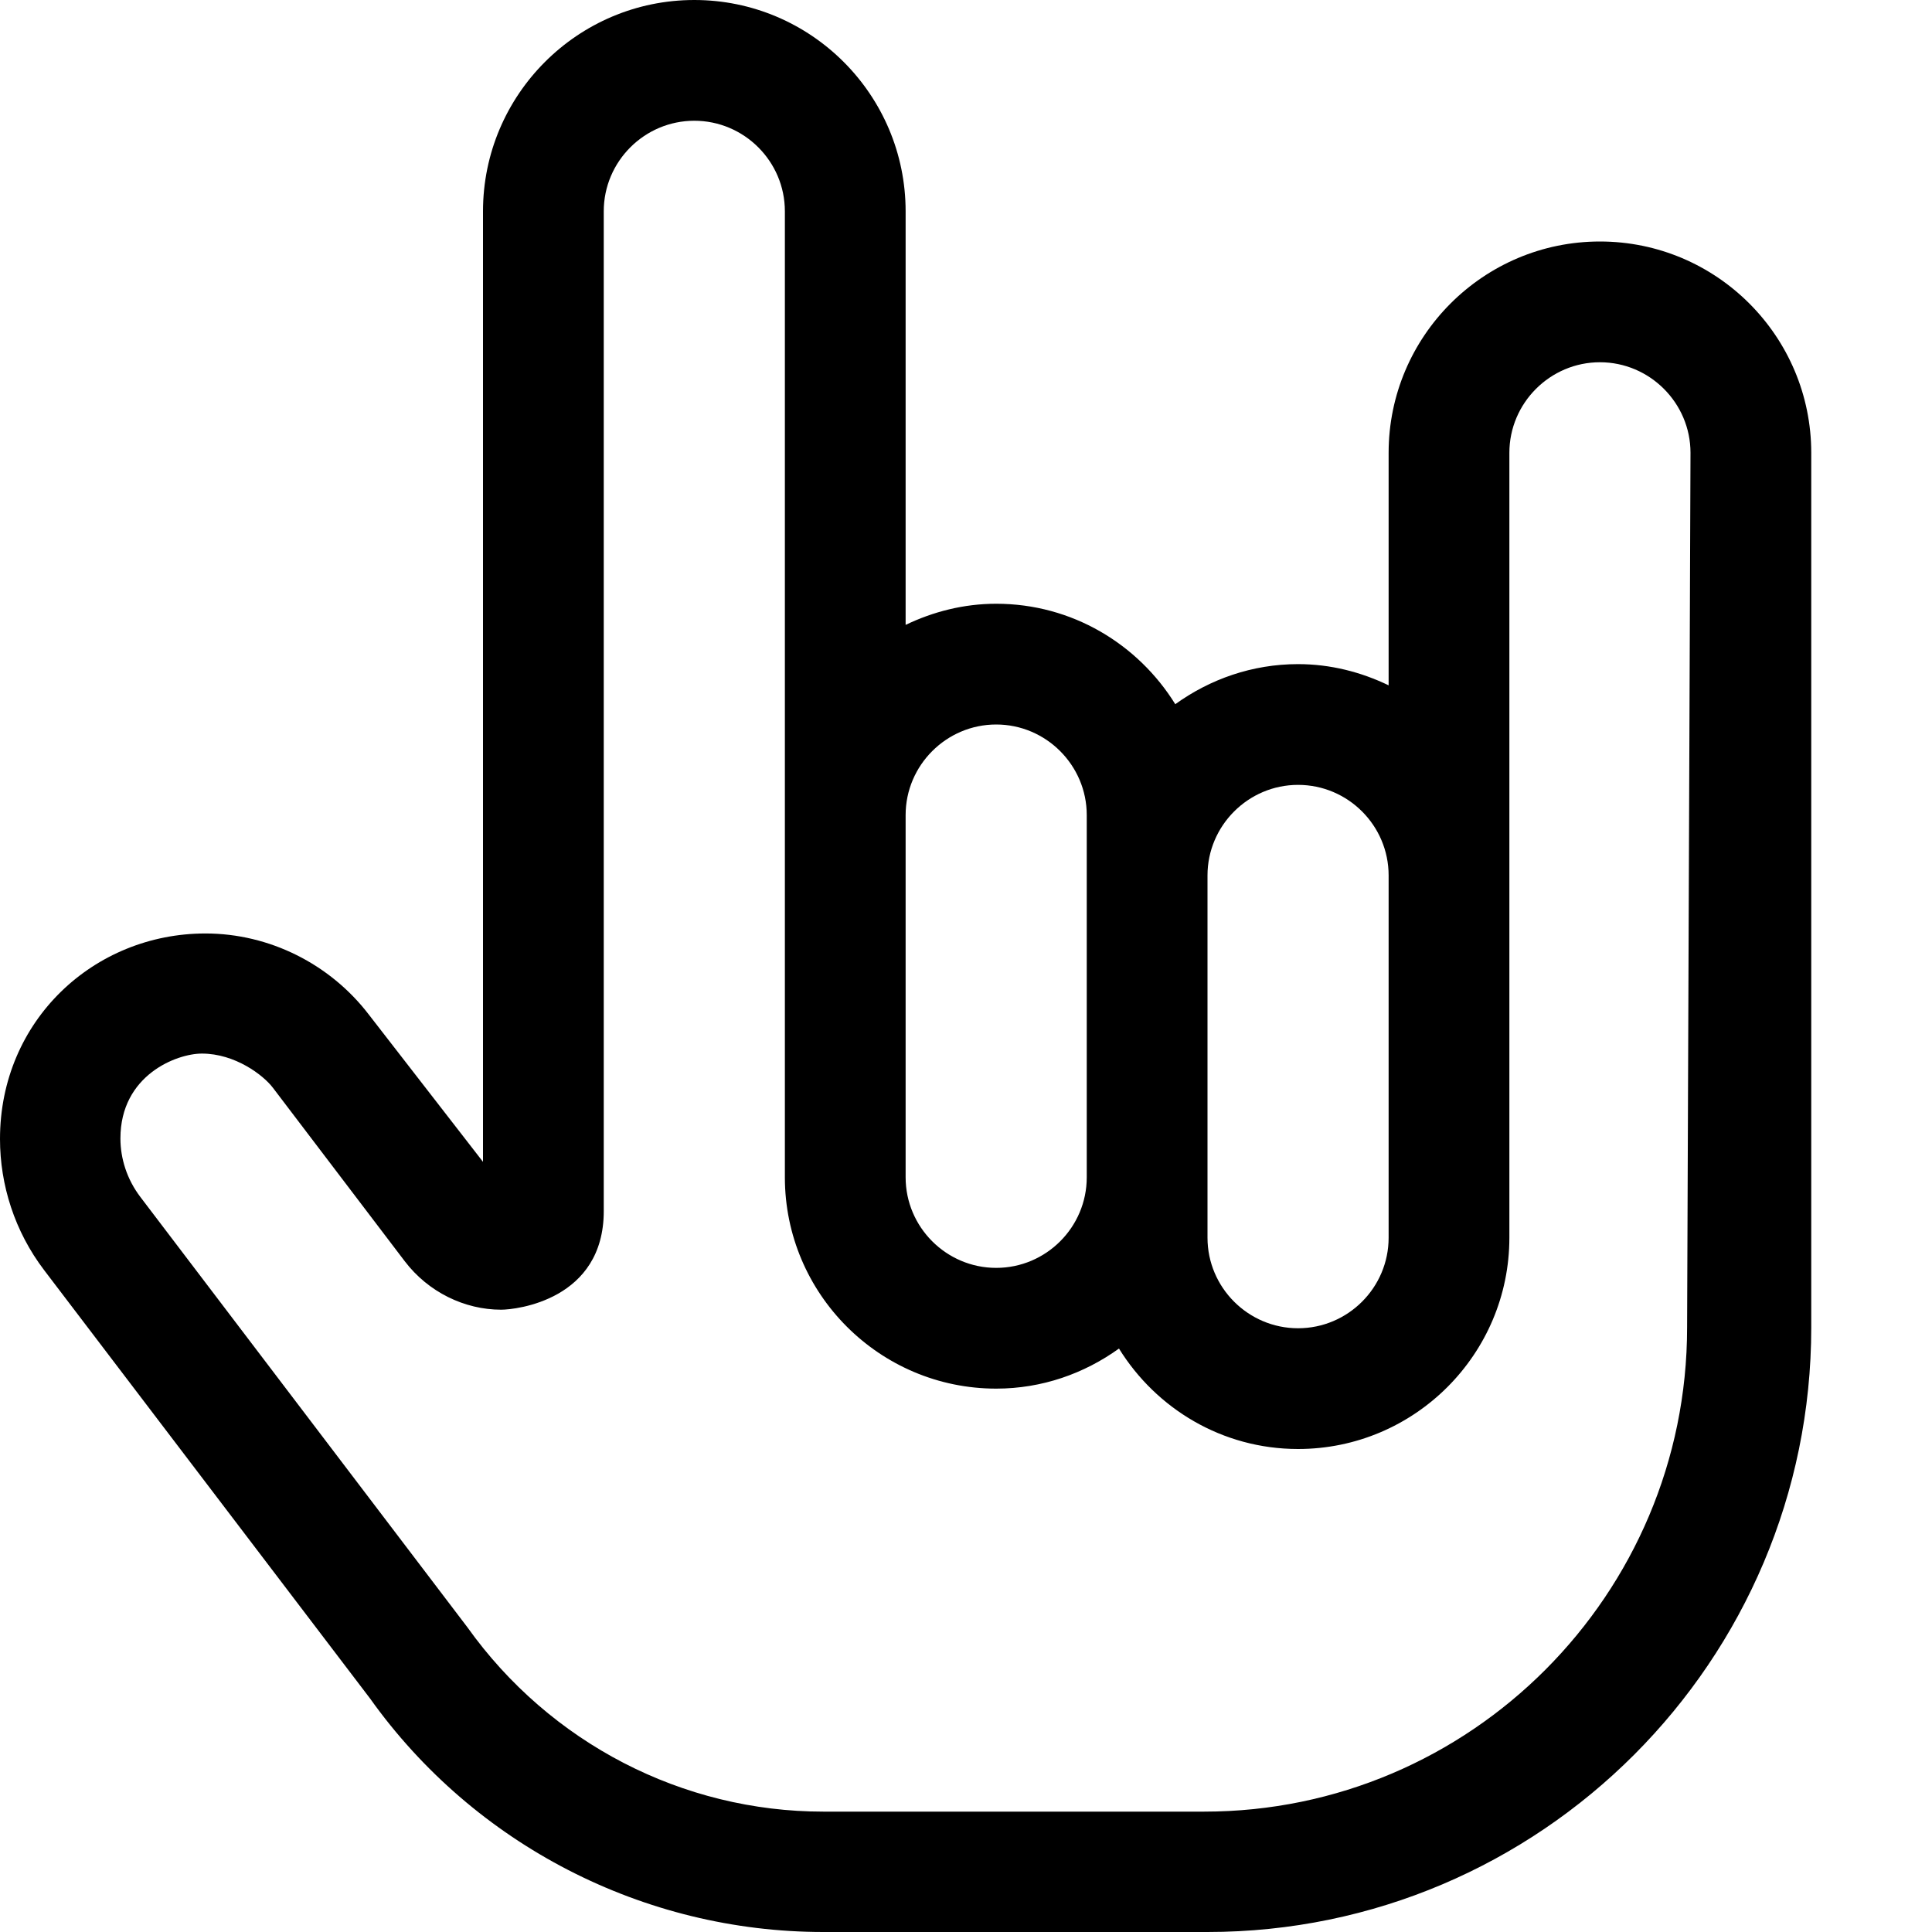
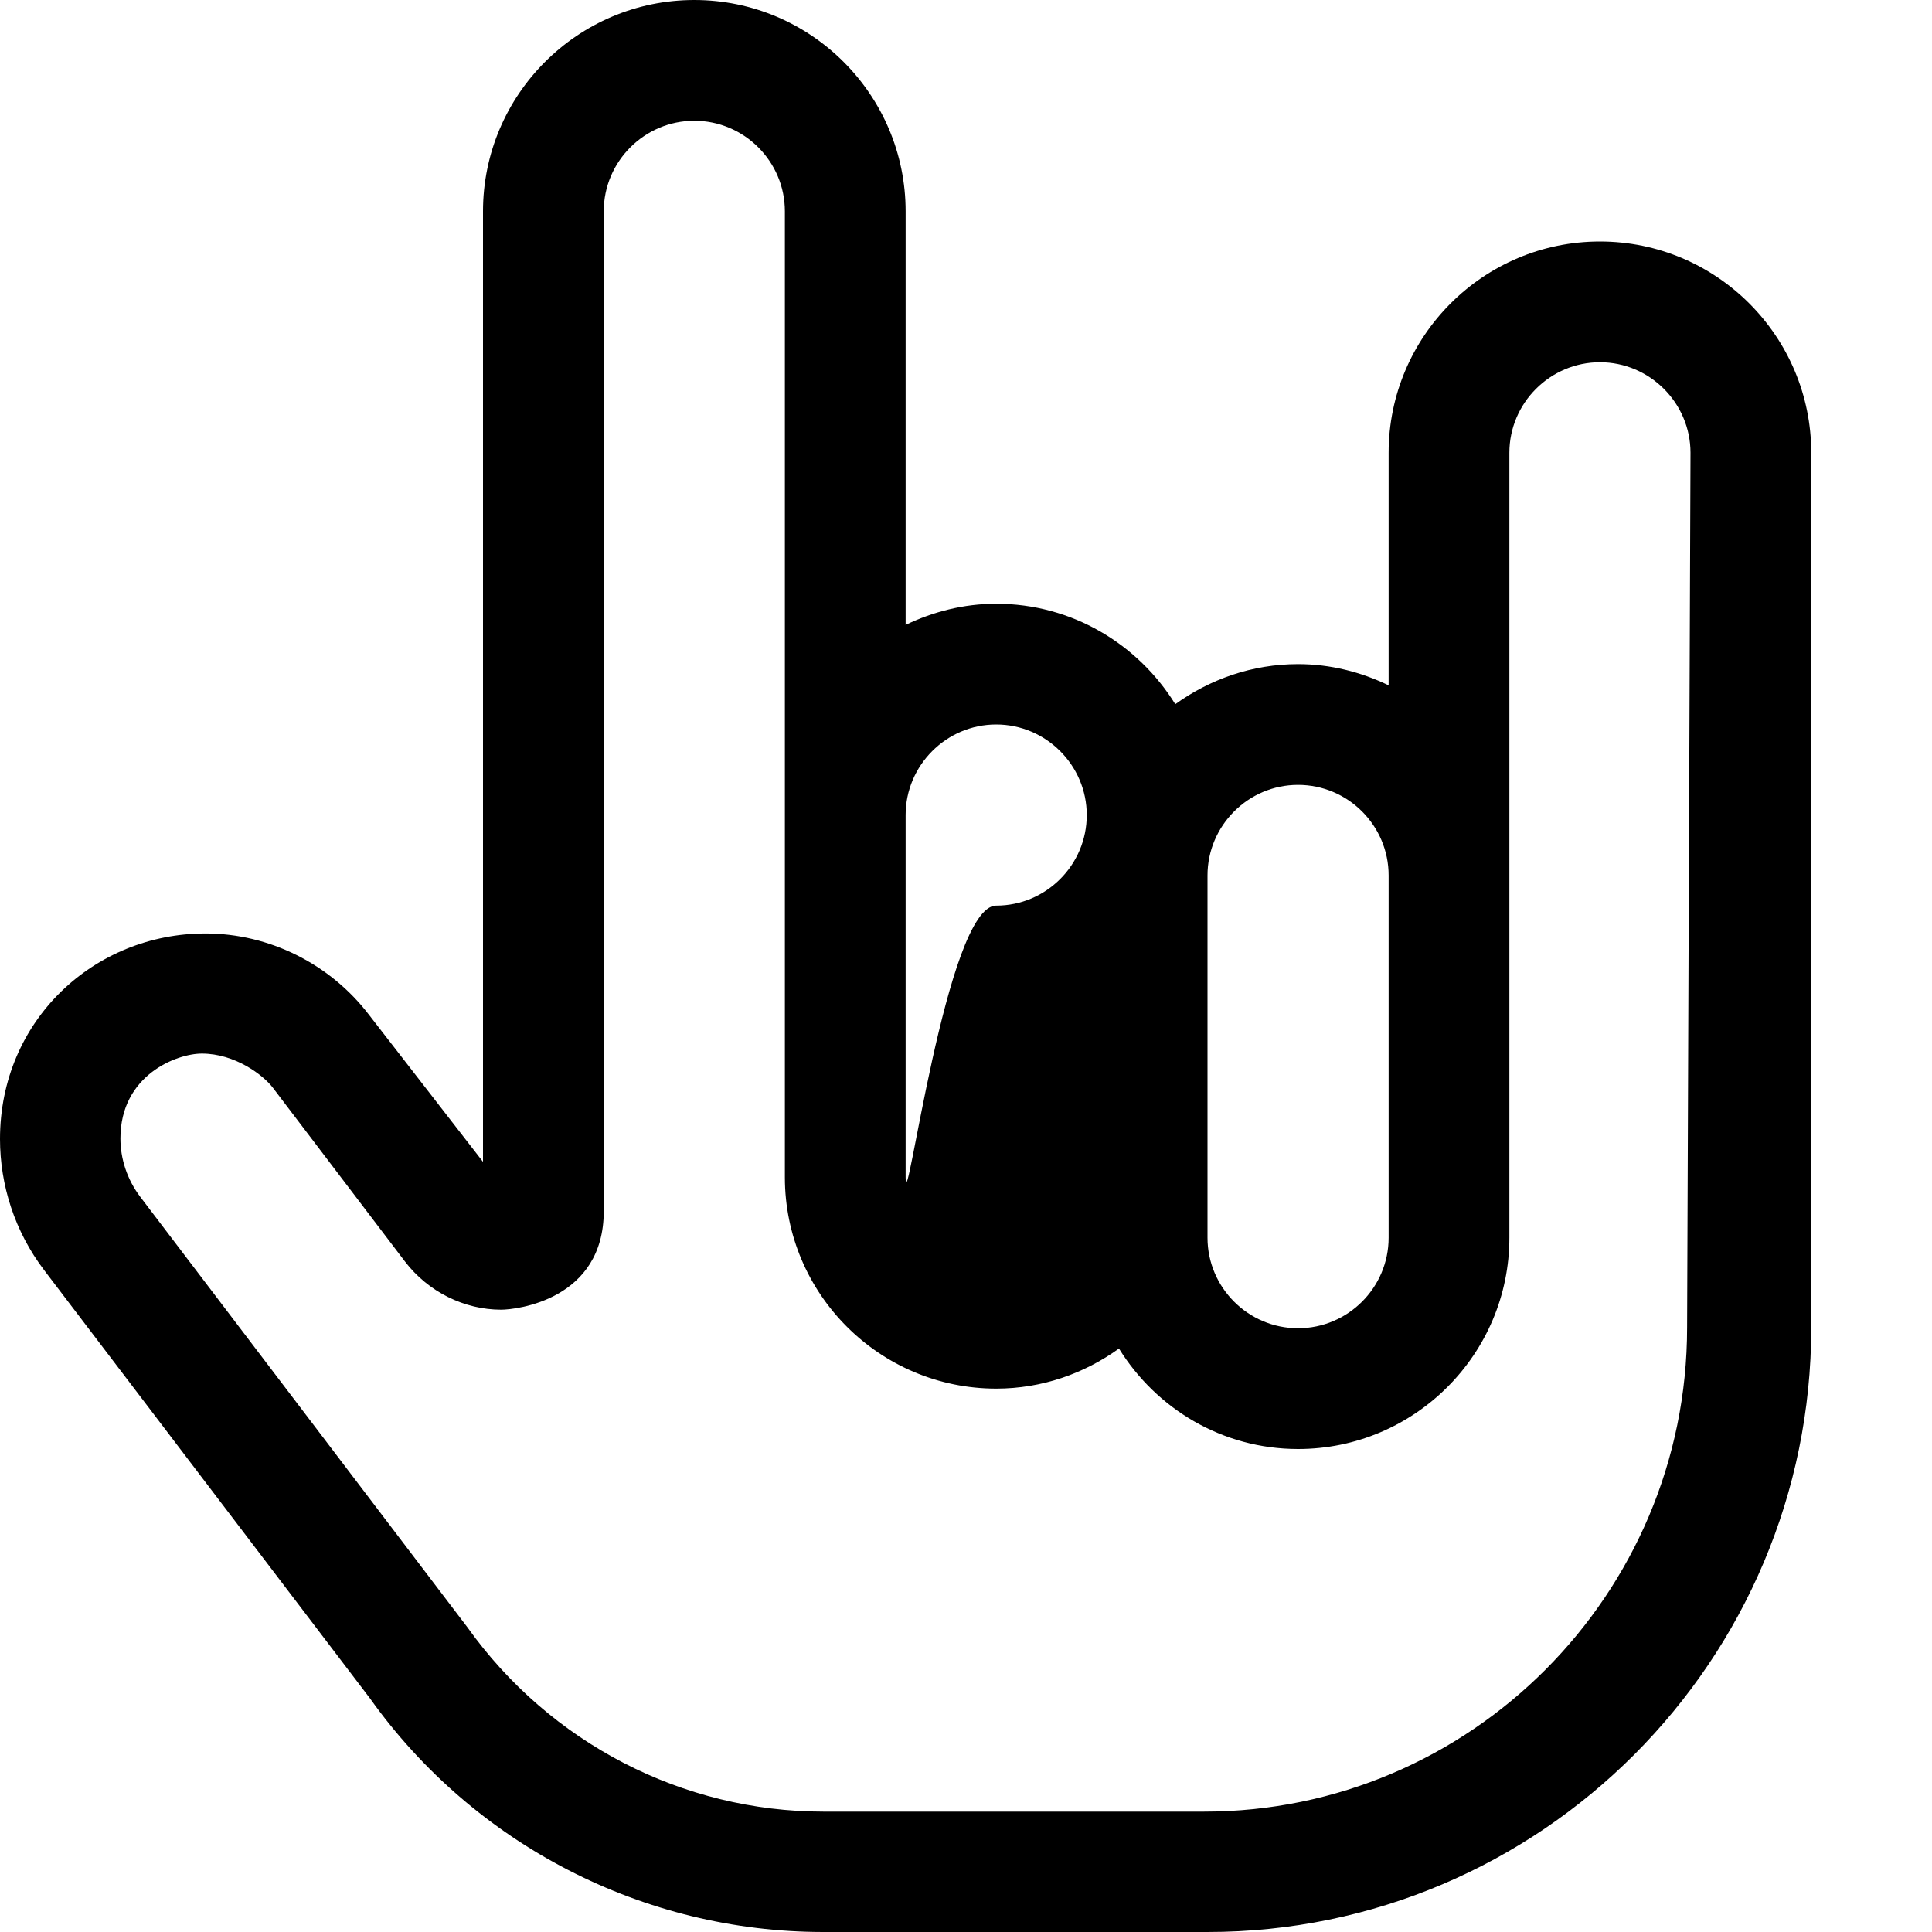
<svg xmlns="http://www.w3.org/2000/svg" viewBox="0 0 512 512">
-   <path d="M424 64c-30.88 0-56 25.12-56 56v61.62C360.7 178.1 352.6 176 344 176c-12.16 0-23.35 4.002-32.54 10.62C301.6 170.7 284.1 160 264 160C255.4 160 247.3 162.1 240 165.6V56C240 25.12 214.9 0 184 0S128 25.12 128 56v251.9l-30.24-39c-10.27-13.43-26.38-21.52-43.31-21.52c-29.56 0-54.45 23.06-54.45 54.46c0 12.14 3.856 24.46 11.72 34.79l86.36 113.5C125.7 488.9 170.6 512 218.2 512h101.8C408.2 512 480 440.1 480 351.8V120C480 89.13 454.9 64 424 64zM344 208c13.22 0 24 10.77 24 24v96c0 13.23-10.78 24-24 24S320 341.2 320 328v-96C320 218.8 330.8 208 344 208zM264 192C277.2 192 288 202.8 288 216v96c0 13.23-10.78 24-24 24S240 325.2 240 312v-96C240 202.8 250.8 192 264 192zM447.1 351.8c0 70.72-57.41 128.3-128 128.3H218.2c-37.26 0-72.42-18.12-94.36-48.89L37.19 317.2c-3.536-4.652-5.278-10.15-5.278-15.5c0-16.79 14.91-22.49 21.59-22.49c8.778 0 16.25 5.689 18.8 9.034l34.94 45.97c6.248 8.222 15.89 12.87 25.56 12.87c4.032 0 27.2-2.604 27.2-26.13C160 320.7 160 320.3 160 320V56C160 42.77 170.8 32 184 32S208 42.77 208 56v256c0 30.88 25.12 56 56 56c12.16 0 23.35-4.002 32.54-10.62C306.4 373.3 323.9 384 344 384c30.88 0 56-25.12 56-56v-208C400 106.8 410.8 96 424 96S448 106.8 448 120L447.1 351.8z" />
+   <path d="M424 64c-30.88 0-56 25.12-56 56v61.62C360.7 178.1 352.6 176 344 176c-12.16 0-23.35 4.002-32.54 10.62C301.6 170.7 284.1 160 264 160C255.4 160 247.3 162.1 240 165.6V56C240 25.12 214.9 0 184 0S128 25.12 128 56v251.9l-30.24-39c-10.27-13.43-26.38-21.52-43.31-21.52c-29.56 0-54.45 23.06-54.45 54.46c0 12.14 3.856 24.46 11.72 34.79l86.36 113.5C125.7 488.9 170.6 512 218.2 512h101.8C408.2 512 480 440.1 480 351.8V120C480 89.13 454.9 64 424 64zM344 208c13.22 0 24 10.77 24 24v96c0 13.23-10.78 24-24 24S320 341.2 320 328v-96C320 218.8 330.8 208 344 208zM264 192C277.2 192 288 202.8 288 216c0 13.23-10.78 24-24 24S240 325.2 240 312v-96C240 202.8 250.8 192 264 192zM447.1 351.8c0 70.72-57.41 128.3-128 128.3H218.2c-37.26 0-72.42-18.12-94.36-48.89L37.19 317.2c-3.536-4.652-5.278-10.15-5.278-15.5c0-16.79 14.91-22.49 21.59-22.49c8.778 0 16.25 5.689 18.8 9.034l34.94 45.97c6.248 8.222 15.89 12.87 25.56 12.87c4.032 0 27.2-2.604 27.2-26.13C160 320.7 160 320.3 160 320V56C160 42.77 170.8 32 184 32S208 42.77 208 56v256c0 30.88 25.12 56 56 56c12.16 0 23.35-4.002 32.54-10.62C306.4 373.3 323.9 384 344 384c30.88 0 56-25.12 56-56v-208C400 106.8 410.8 96 424 96S448 106.8 448 120L447.1 351.8z" />
</svg>